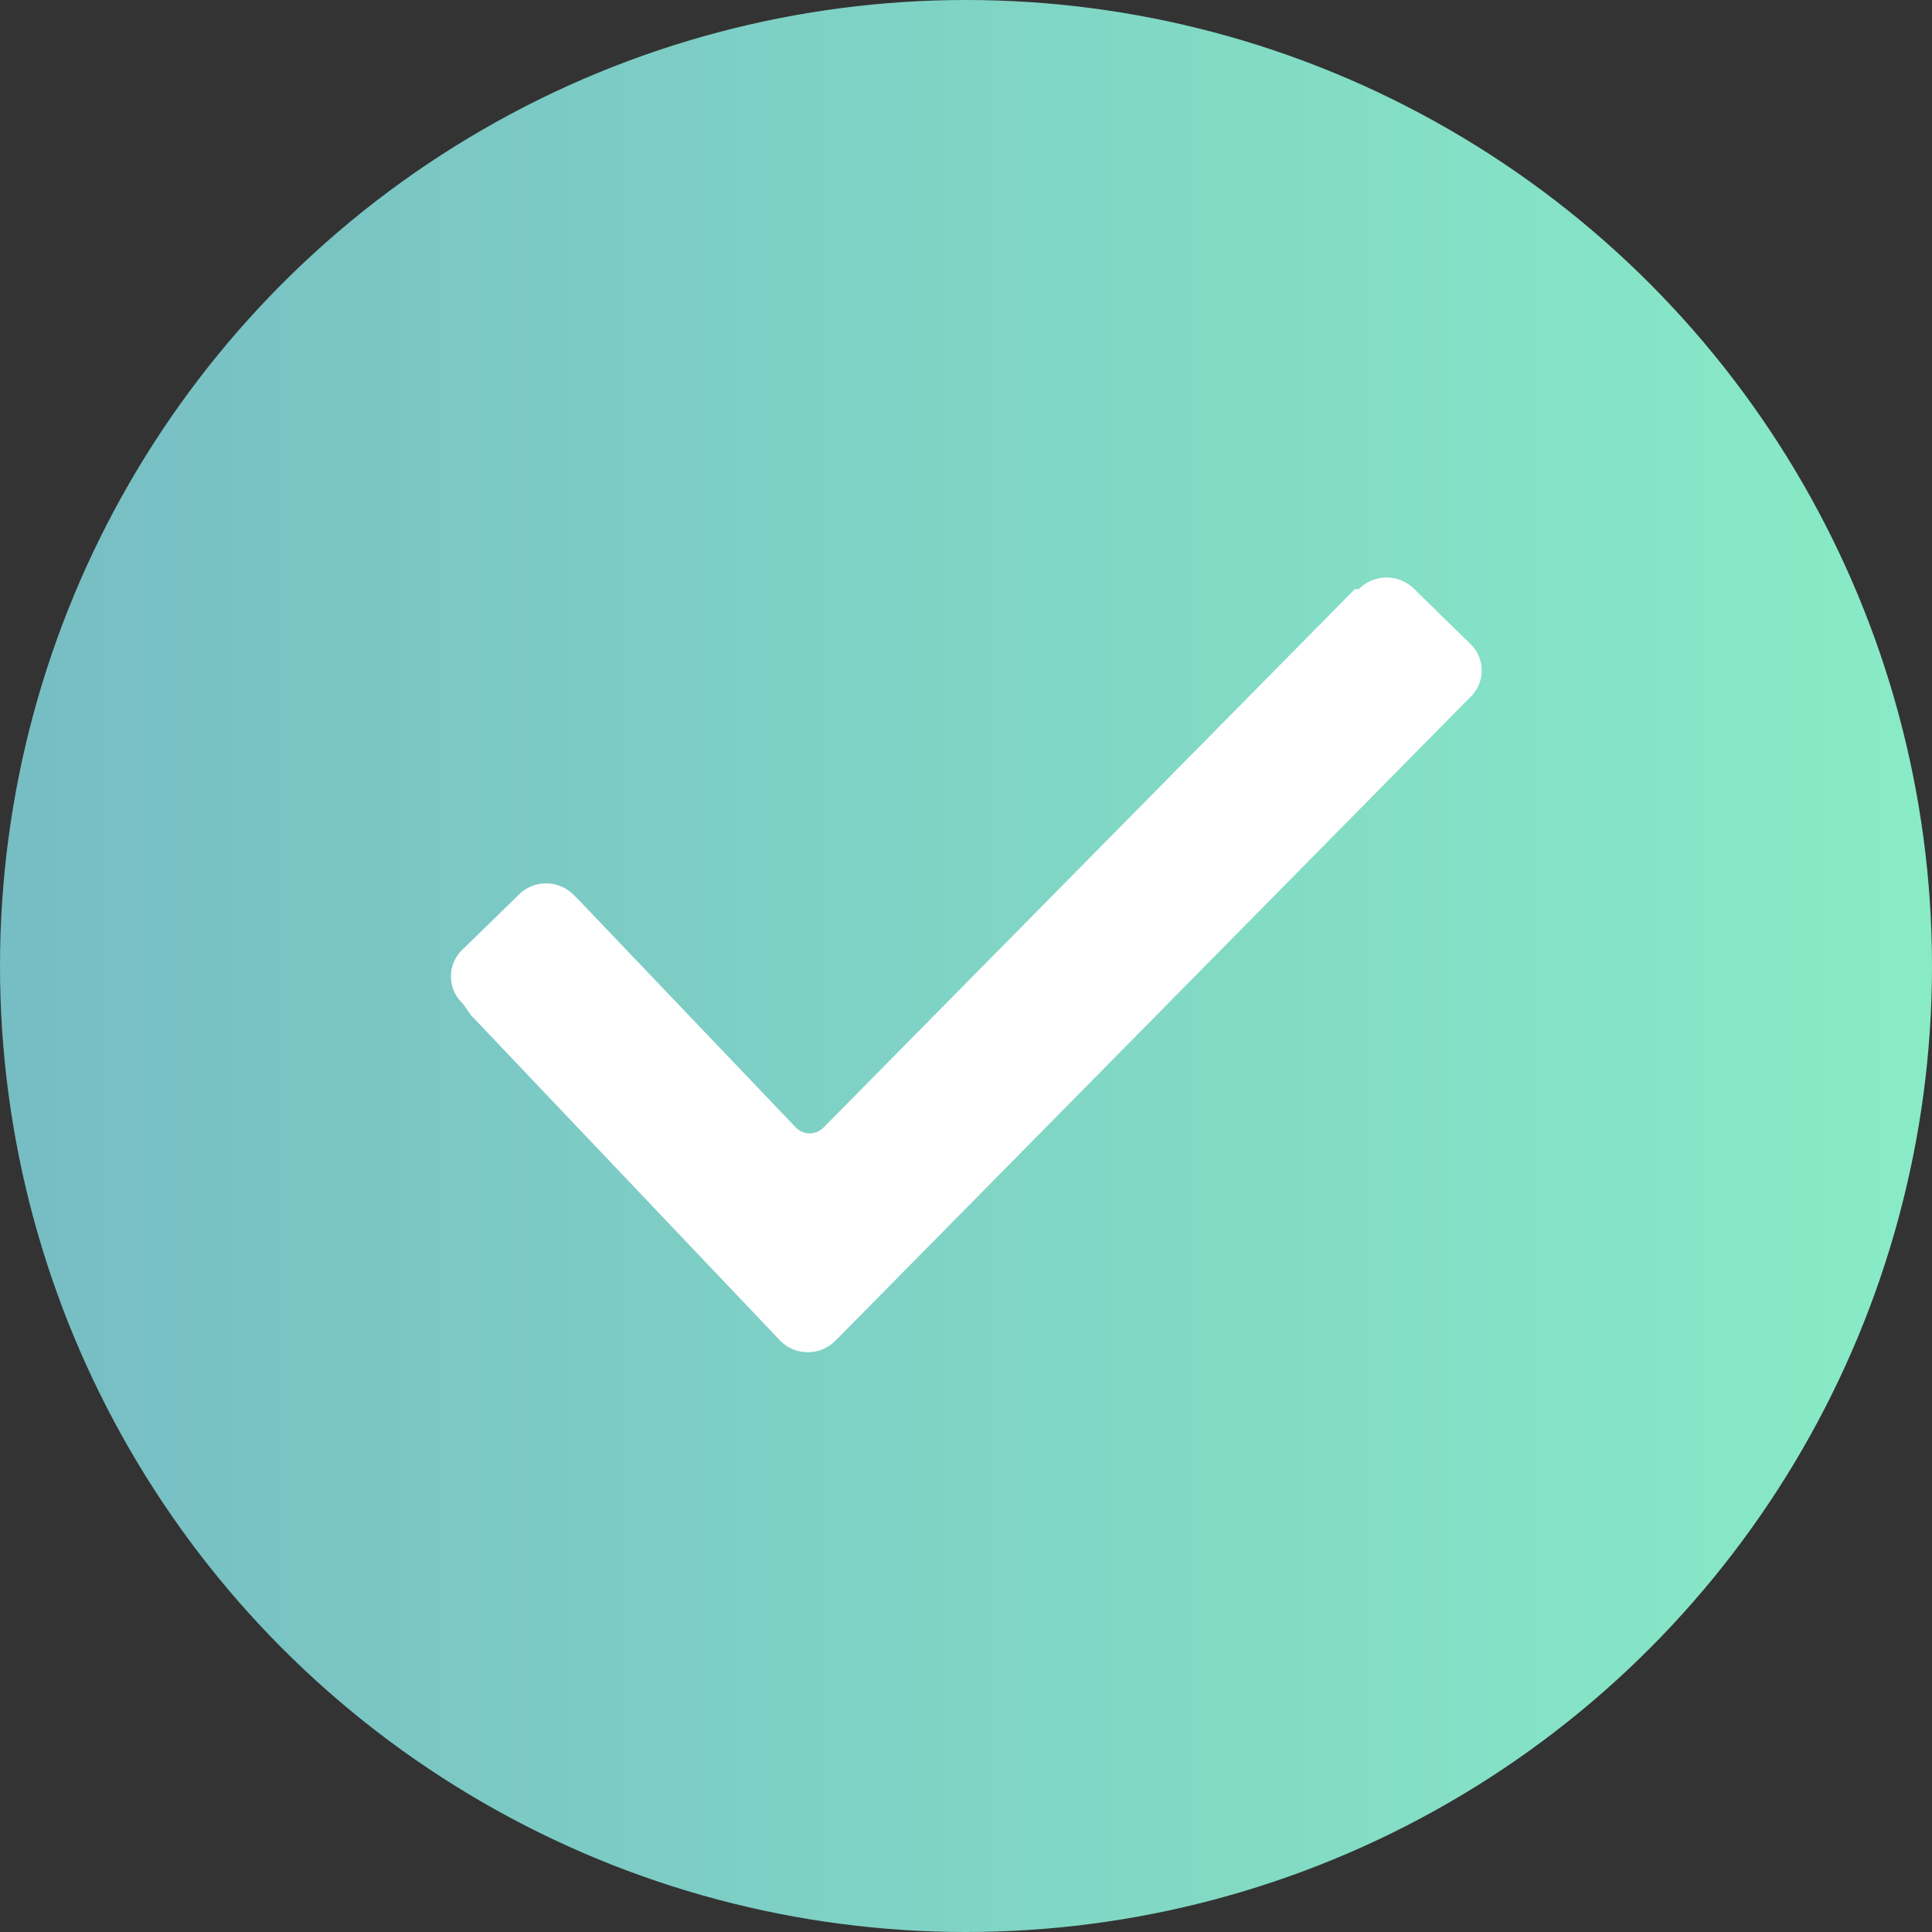
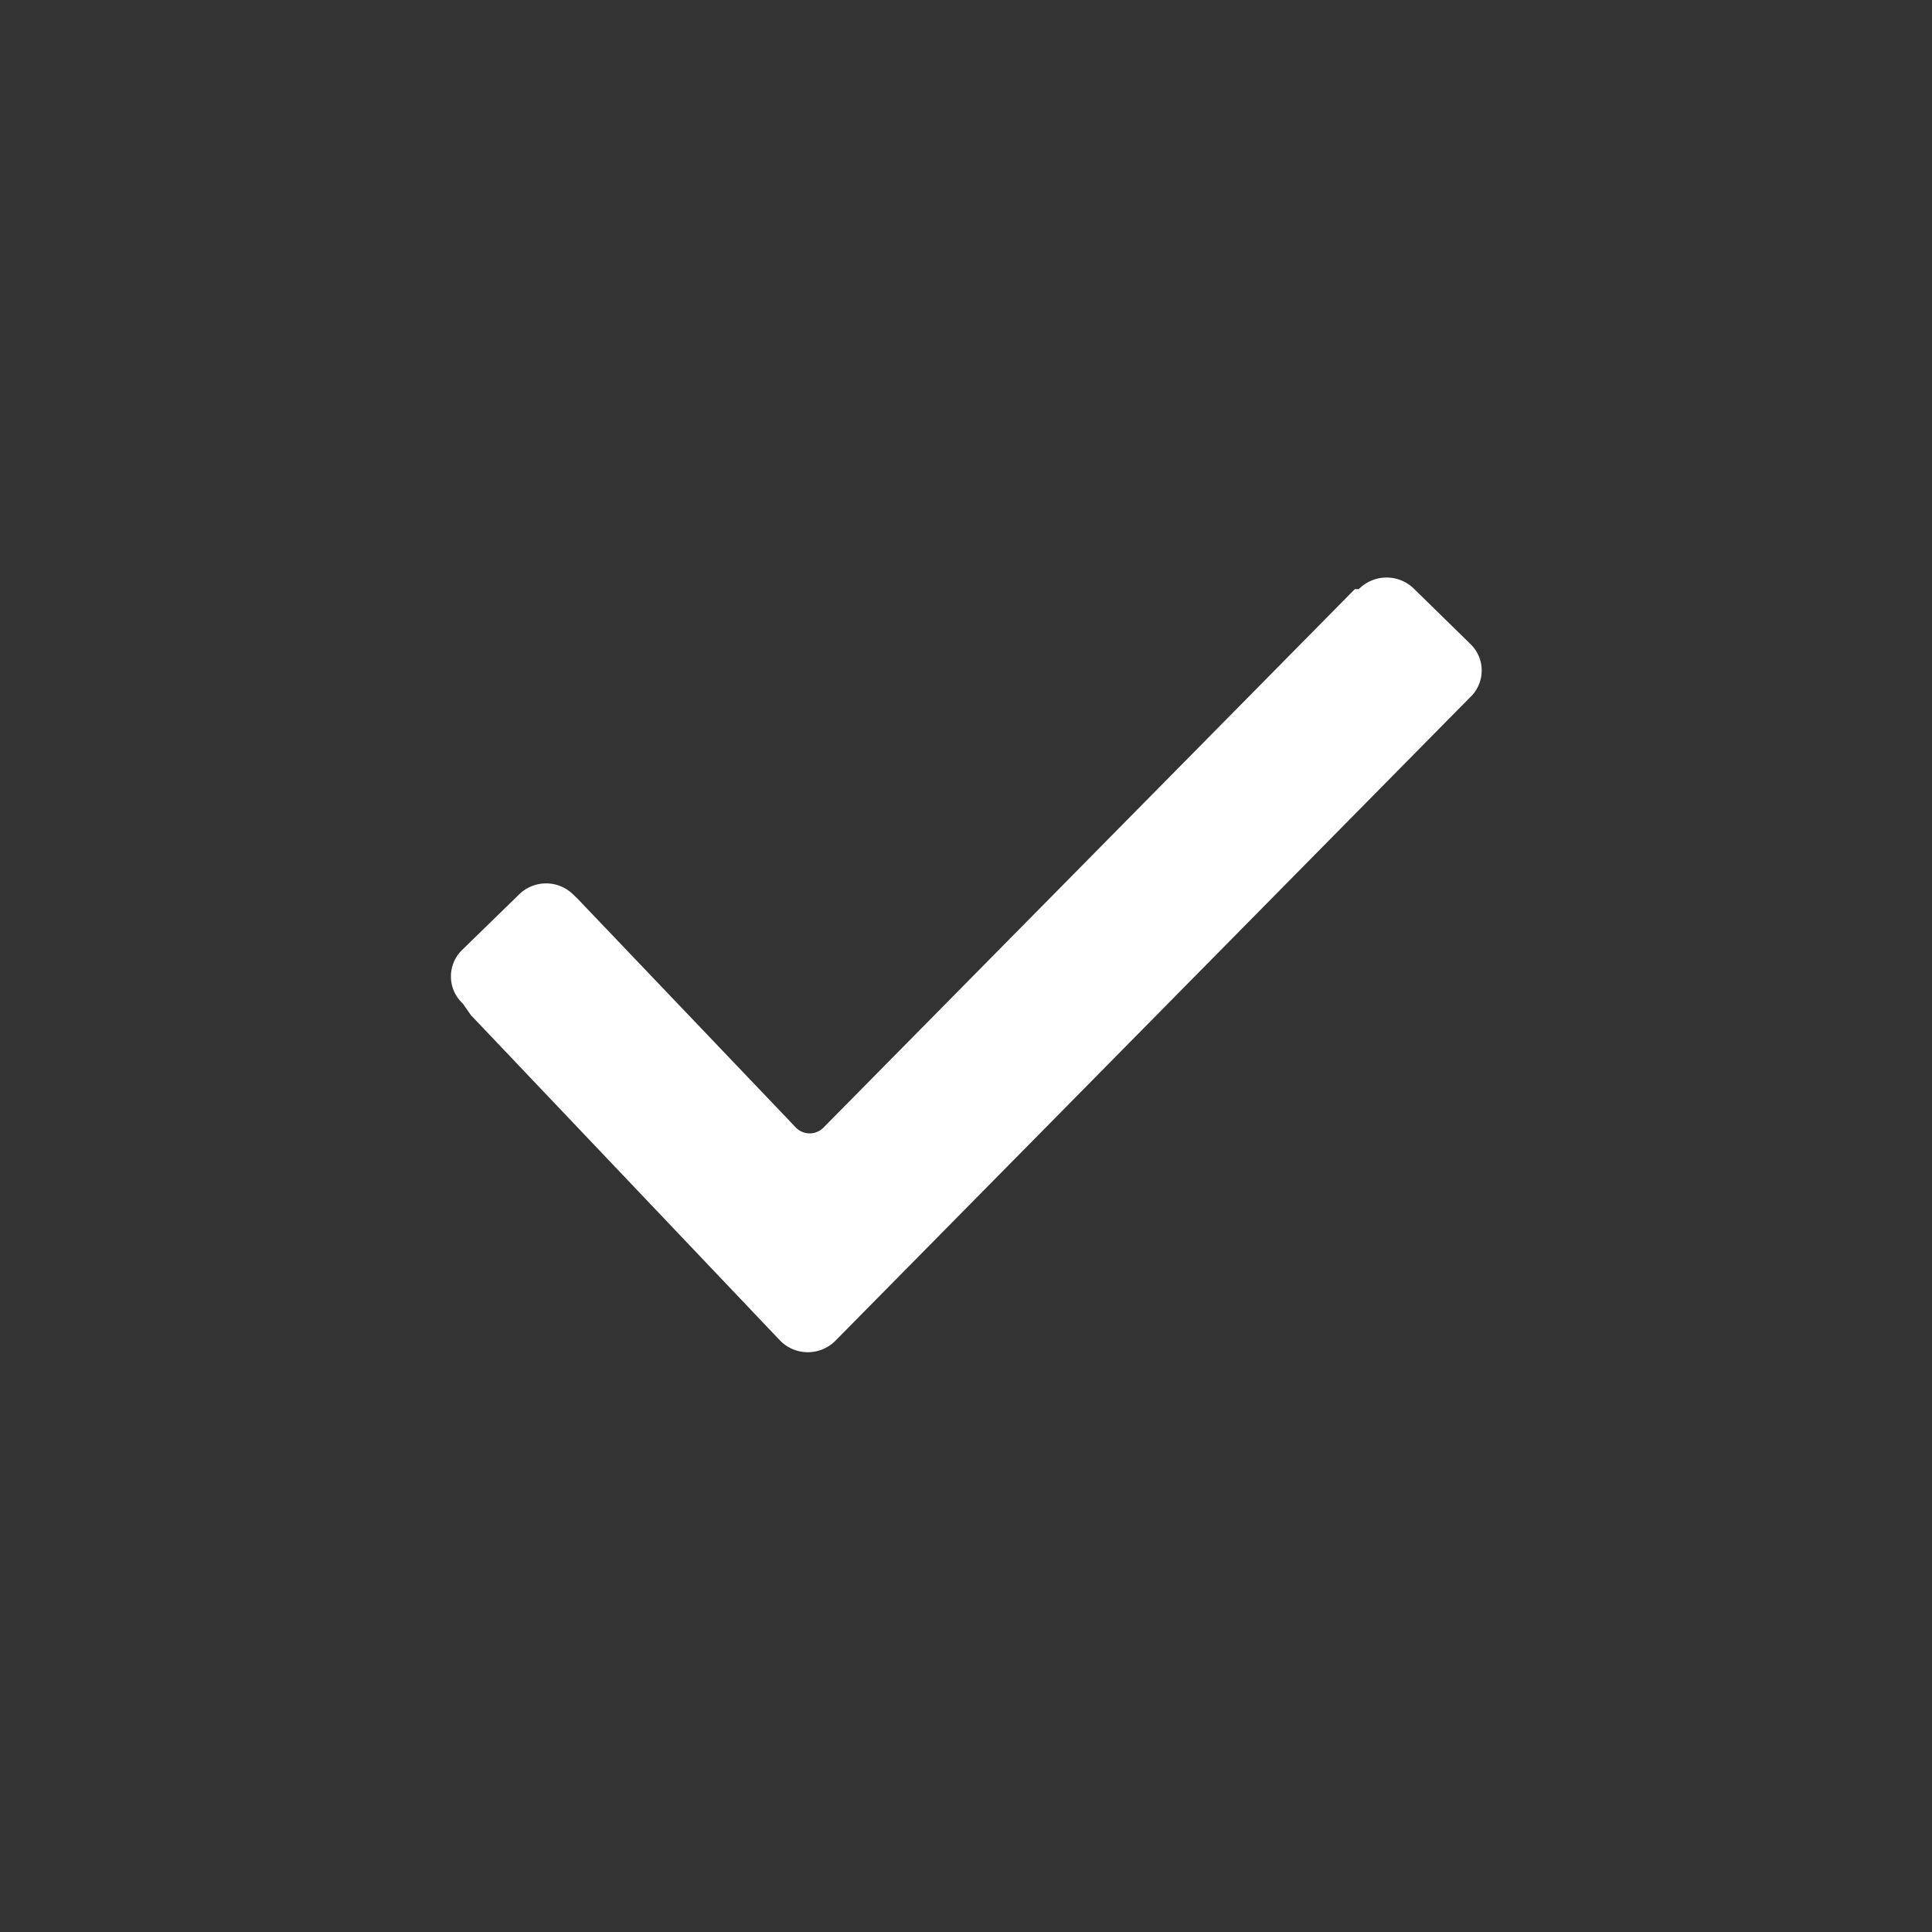
<svg xmlns="http://www.w3.org/2000/svg" id="check" width="40" height="40" viewBox="0 0 40 40">
  <rect x="0" y="0" width="40" height="40" fill="#333333" stroke="none" />
  <defs>
    <style> .cls-1 { fill: url(#linear-gradient); } .cls-2 { fill: #fff; fill-rule: evenodd; } </style>
    <linearGradient id="linear-gradient" x1="40" y1="20" x2="0" y2="20" gradientUnits="userSpaceOnUse">
      <stop offset="0" stop-color="#88ebc6" />
      <stop offset="1" stop-color="#77bdc4" />
    </linearGradient>
  </defs>
-   <circle id="Эллипс_4" data-name="Эллипс 4" class="cls-1" cx="20" cy="20" r="20" />
  <path id="Фигура_331_1" data-name="Фигура 331 1" class="cls-2" d="M875.582,971.778a0.765,0.765,0,0,1,0-1.124l1.15-1.121a0.8,0.8,0,0,1,1.149,0l0.082,0.079,4.514,4.732a0.4,0.4,0,0,0,.574,0l11-11.147h0.082a0.808,0.808,0,0,1,1.149,0l1.149,1.124a0.763,0.763,0,0,1,0,1.122h0L883.3,978.755a0.805,0.805,0,0,1-1.149,0l-6.4-6.736Z" transform="translate(-866 -951)" />
</svg>